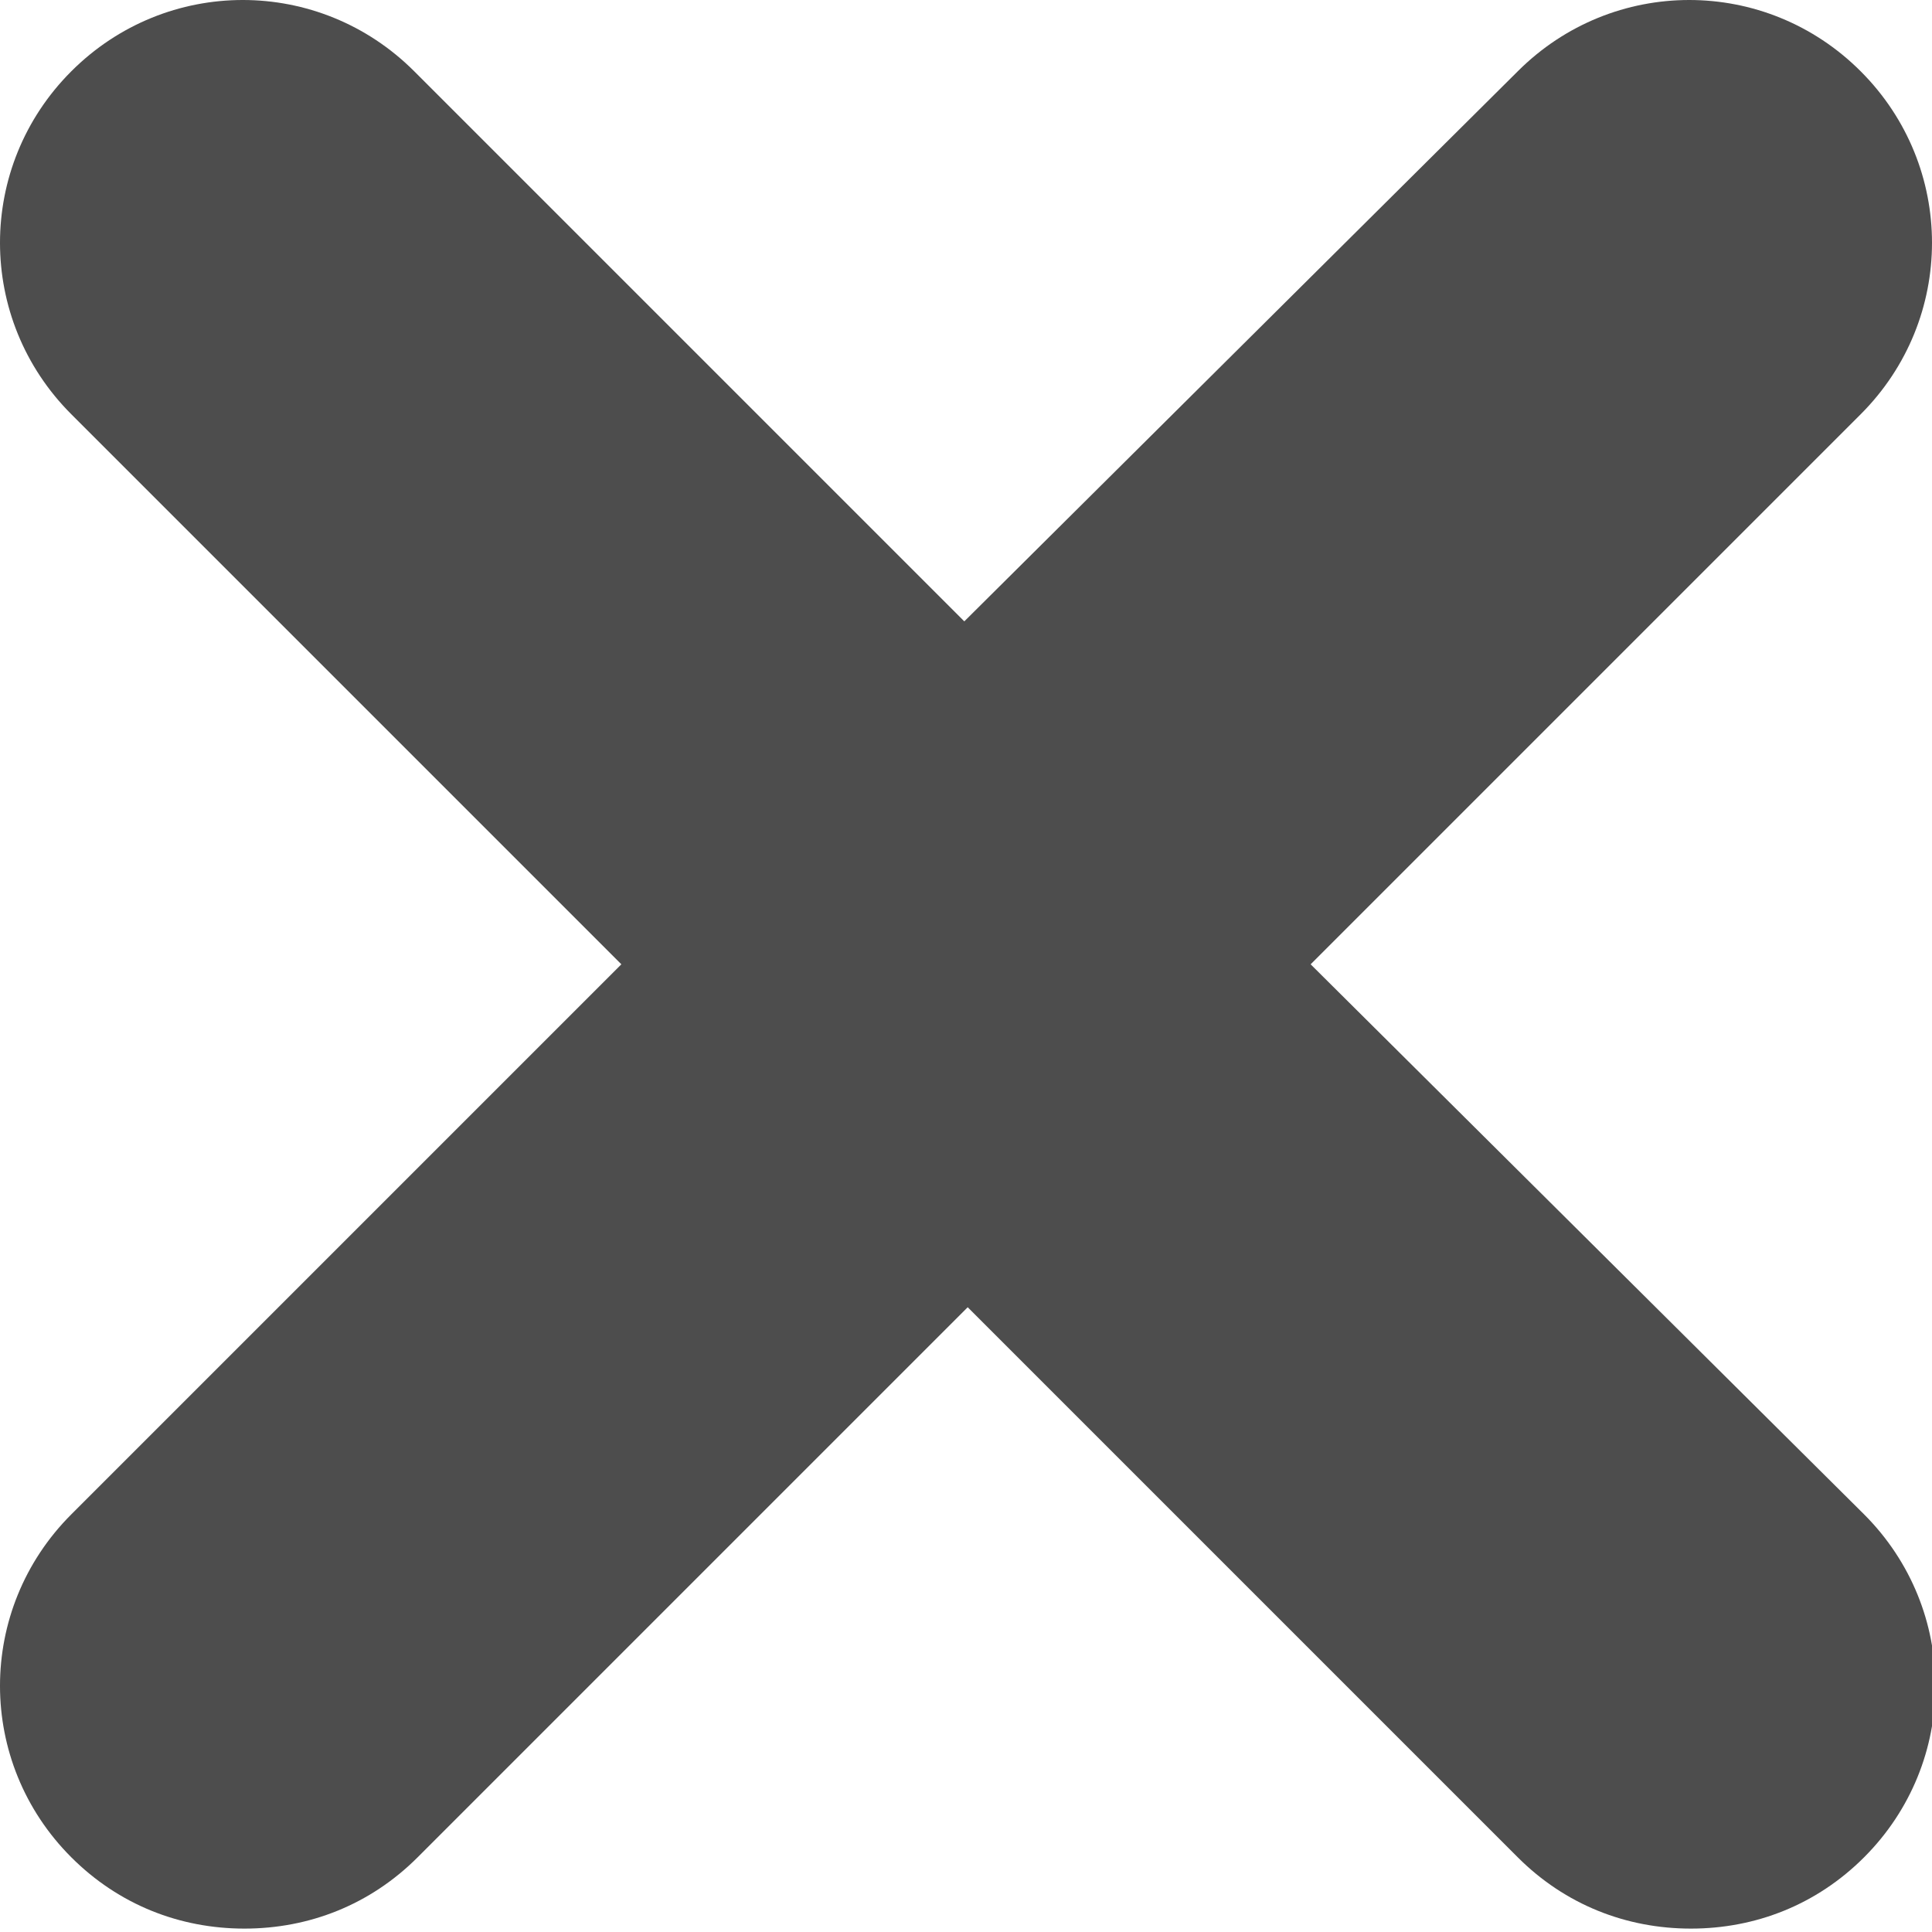
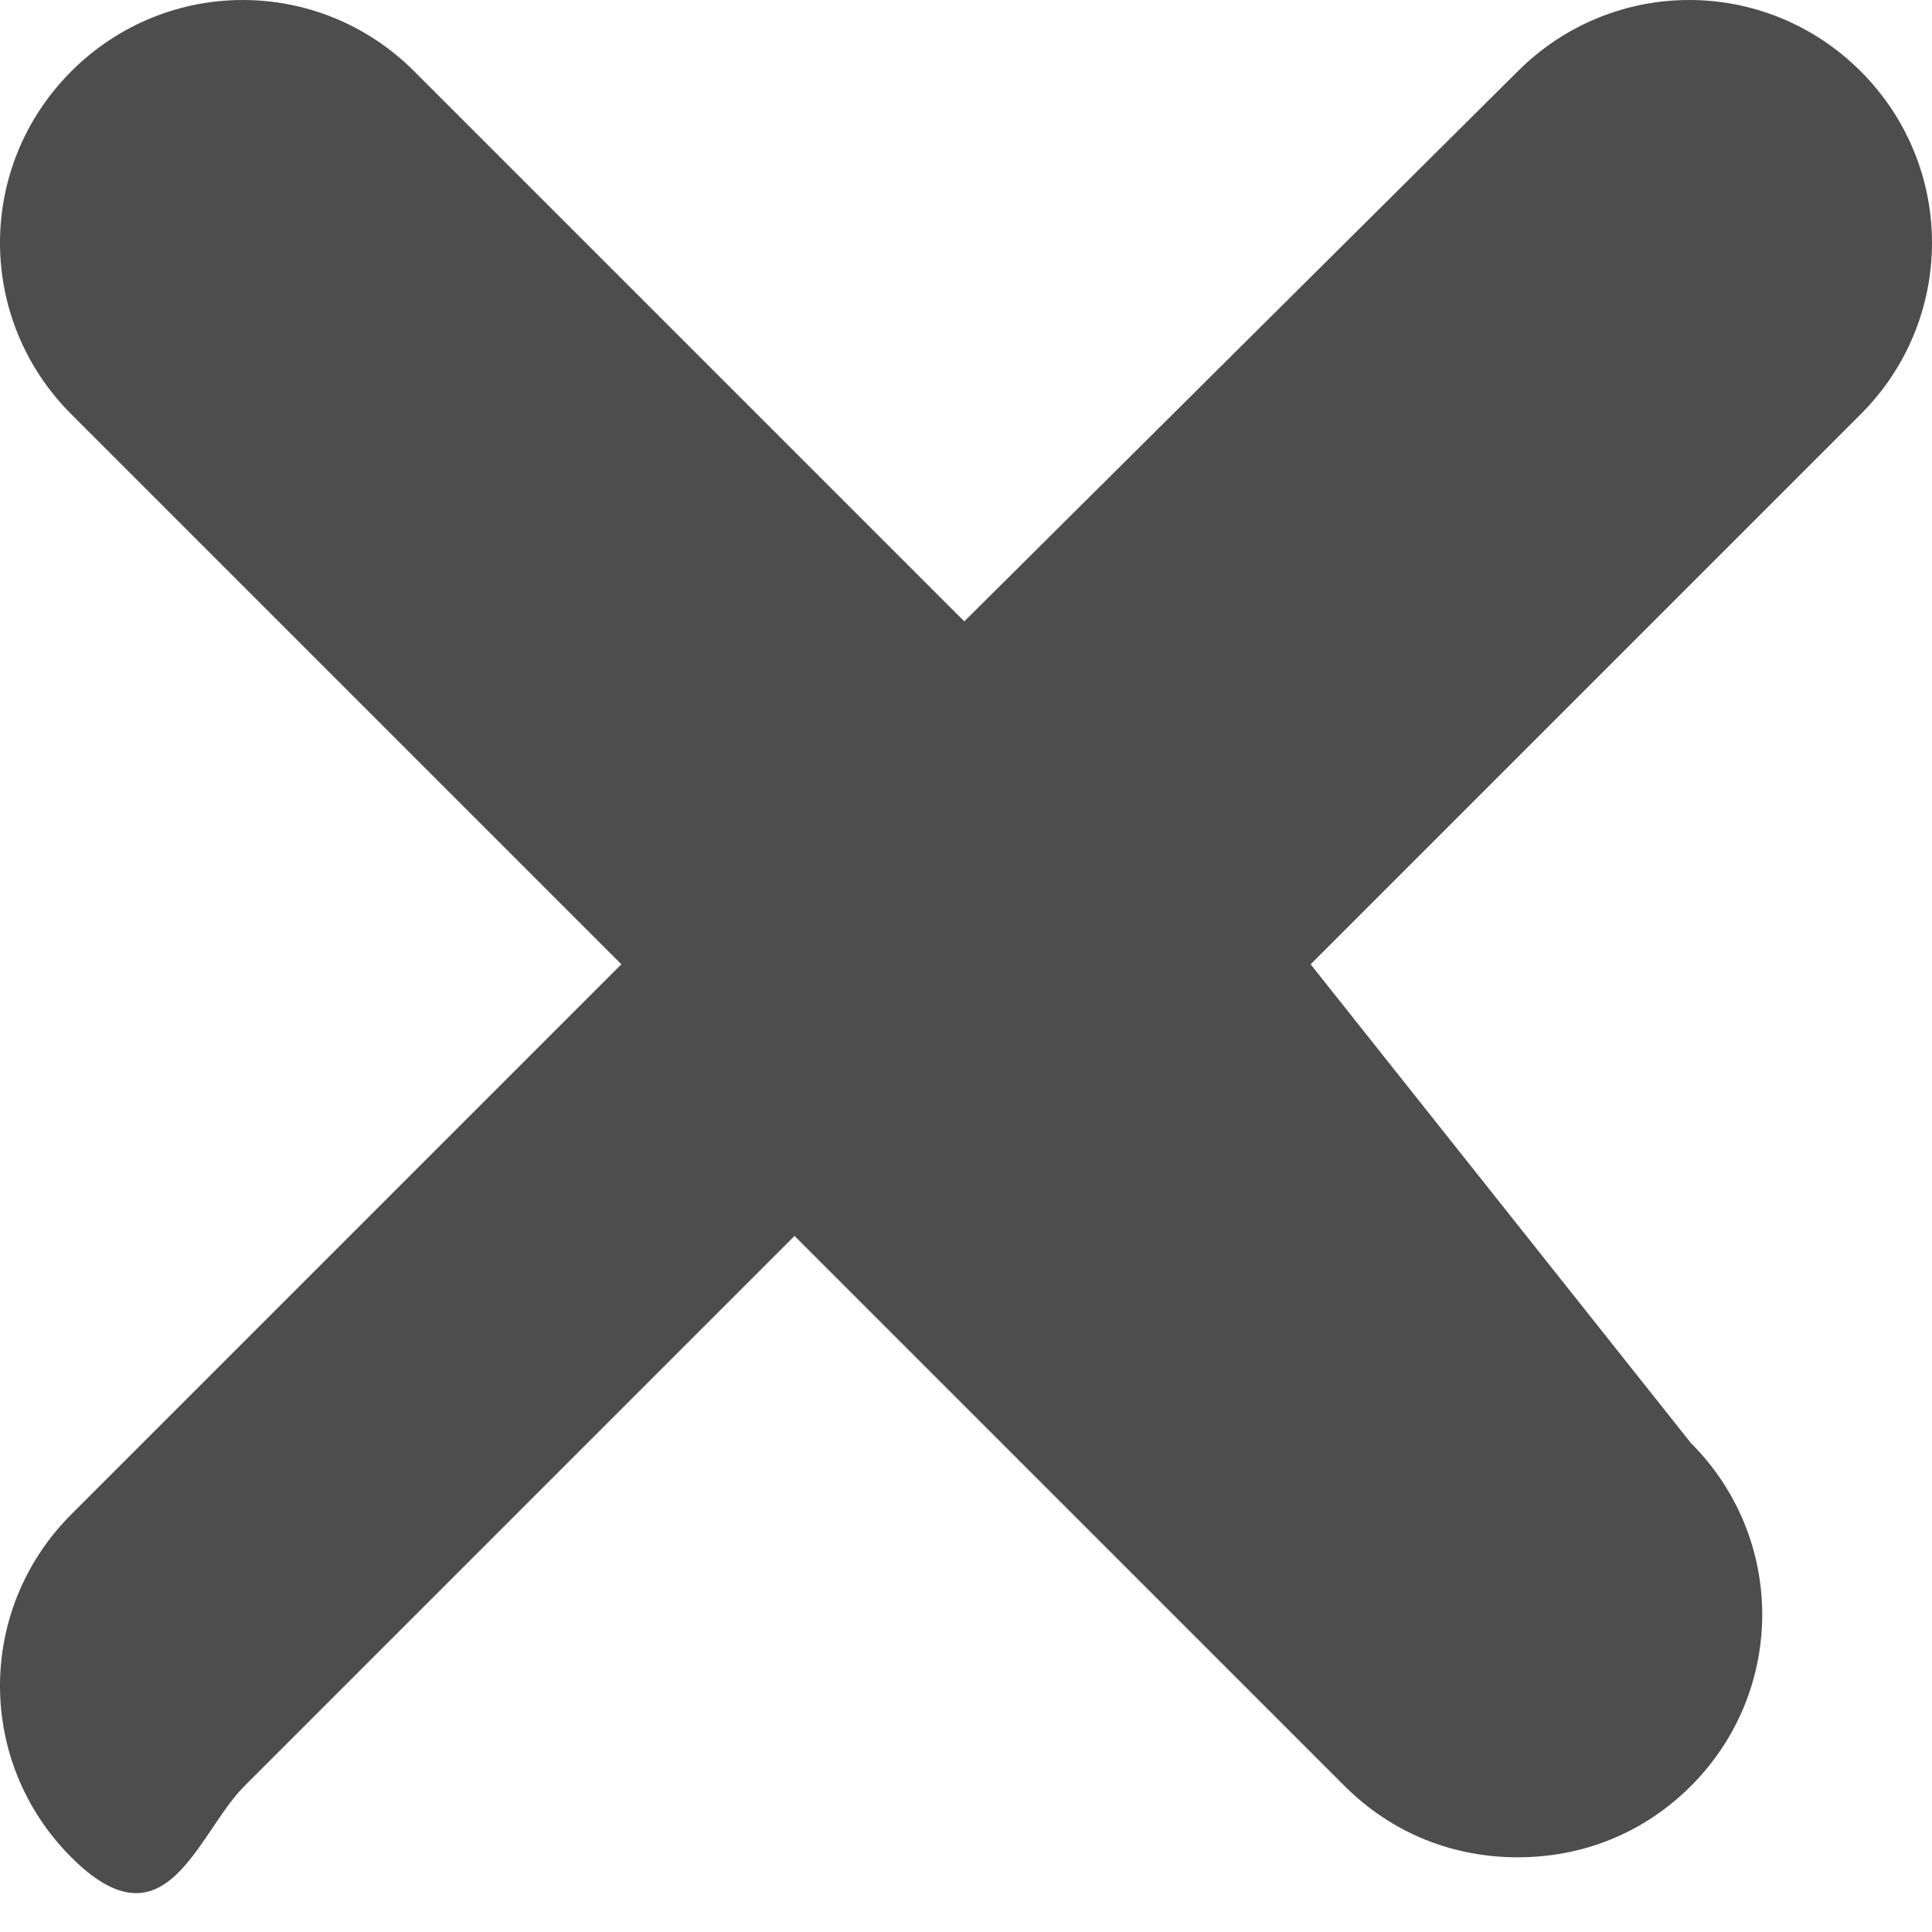
<svg xmlns="http://www.w3.org/2000/svg" version="1.1" id="Capa_1" x="0px" y="0px" viewBox="0 0 56.9 56.9" style="enable-background:new 0 0 56.9 56.9;" xml:space="preserve">
  <style type="text/css">
	.st0{fill:#4D4D4D;}
</style>
-   <path class="st0" d="M38.6,28.4l16.2-16.2c2.8-2.8,2.8-7.3,0-10.1s-7.3-2.8-10.1,0L28.4,18.3L12.2,2.1c-2.8-2.8-7.3-2.8-10.1,0  s-2.8,7.3,0,10.1l16.2,16.2L2.1,44.6c-2.8,2.8-2.8,7.3,0,10.1c1.4,1.4,3.2,2.1,5.1,2.1s3.7-0.7,5.1-2.1l16.2-16.2l16.2,16.2  c1.4,1.4,3.2,2.1,5.1,2.1s3.7-0.7,5.1-2.1c2.8-2.8,2.8-7.3,0-10.1L38.6,28.4z" />
+   <path class="st0" d="M38.6,28.4l16.2-16.2c2.8-2.8,2.8-7.3,0-10.1s-7.3-2.8-10.1,0L28.4,18.3L12.2,2.1c-2.8-2.8-7.3-2.8-10.1,0  s-2.8,7.3,0,10.1l16.2,16.2L2.1,44.6c-2.8,2.8-2.8,7.3,0,10.1s3.7-0.7,5.1-2.1l16.2-16.2l16.2,16.2  c1.4,1.4,3.2,2.1,5.1,2.1s3.7-0.7,5.1-2.1c2.8-2.8,2.8-7.3,0-10.1L38.6,28.4z" />
</svg>